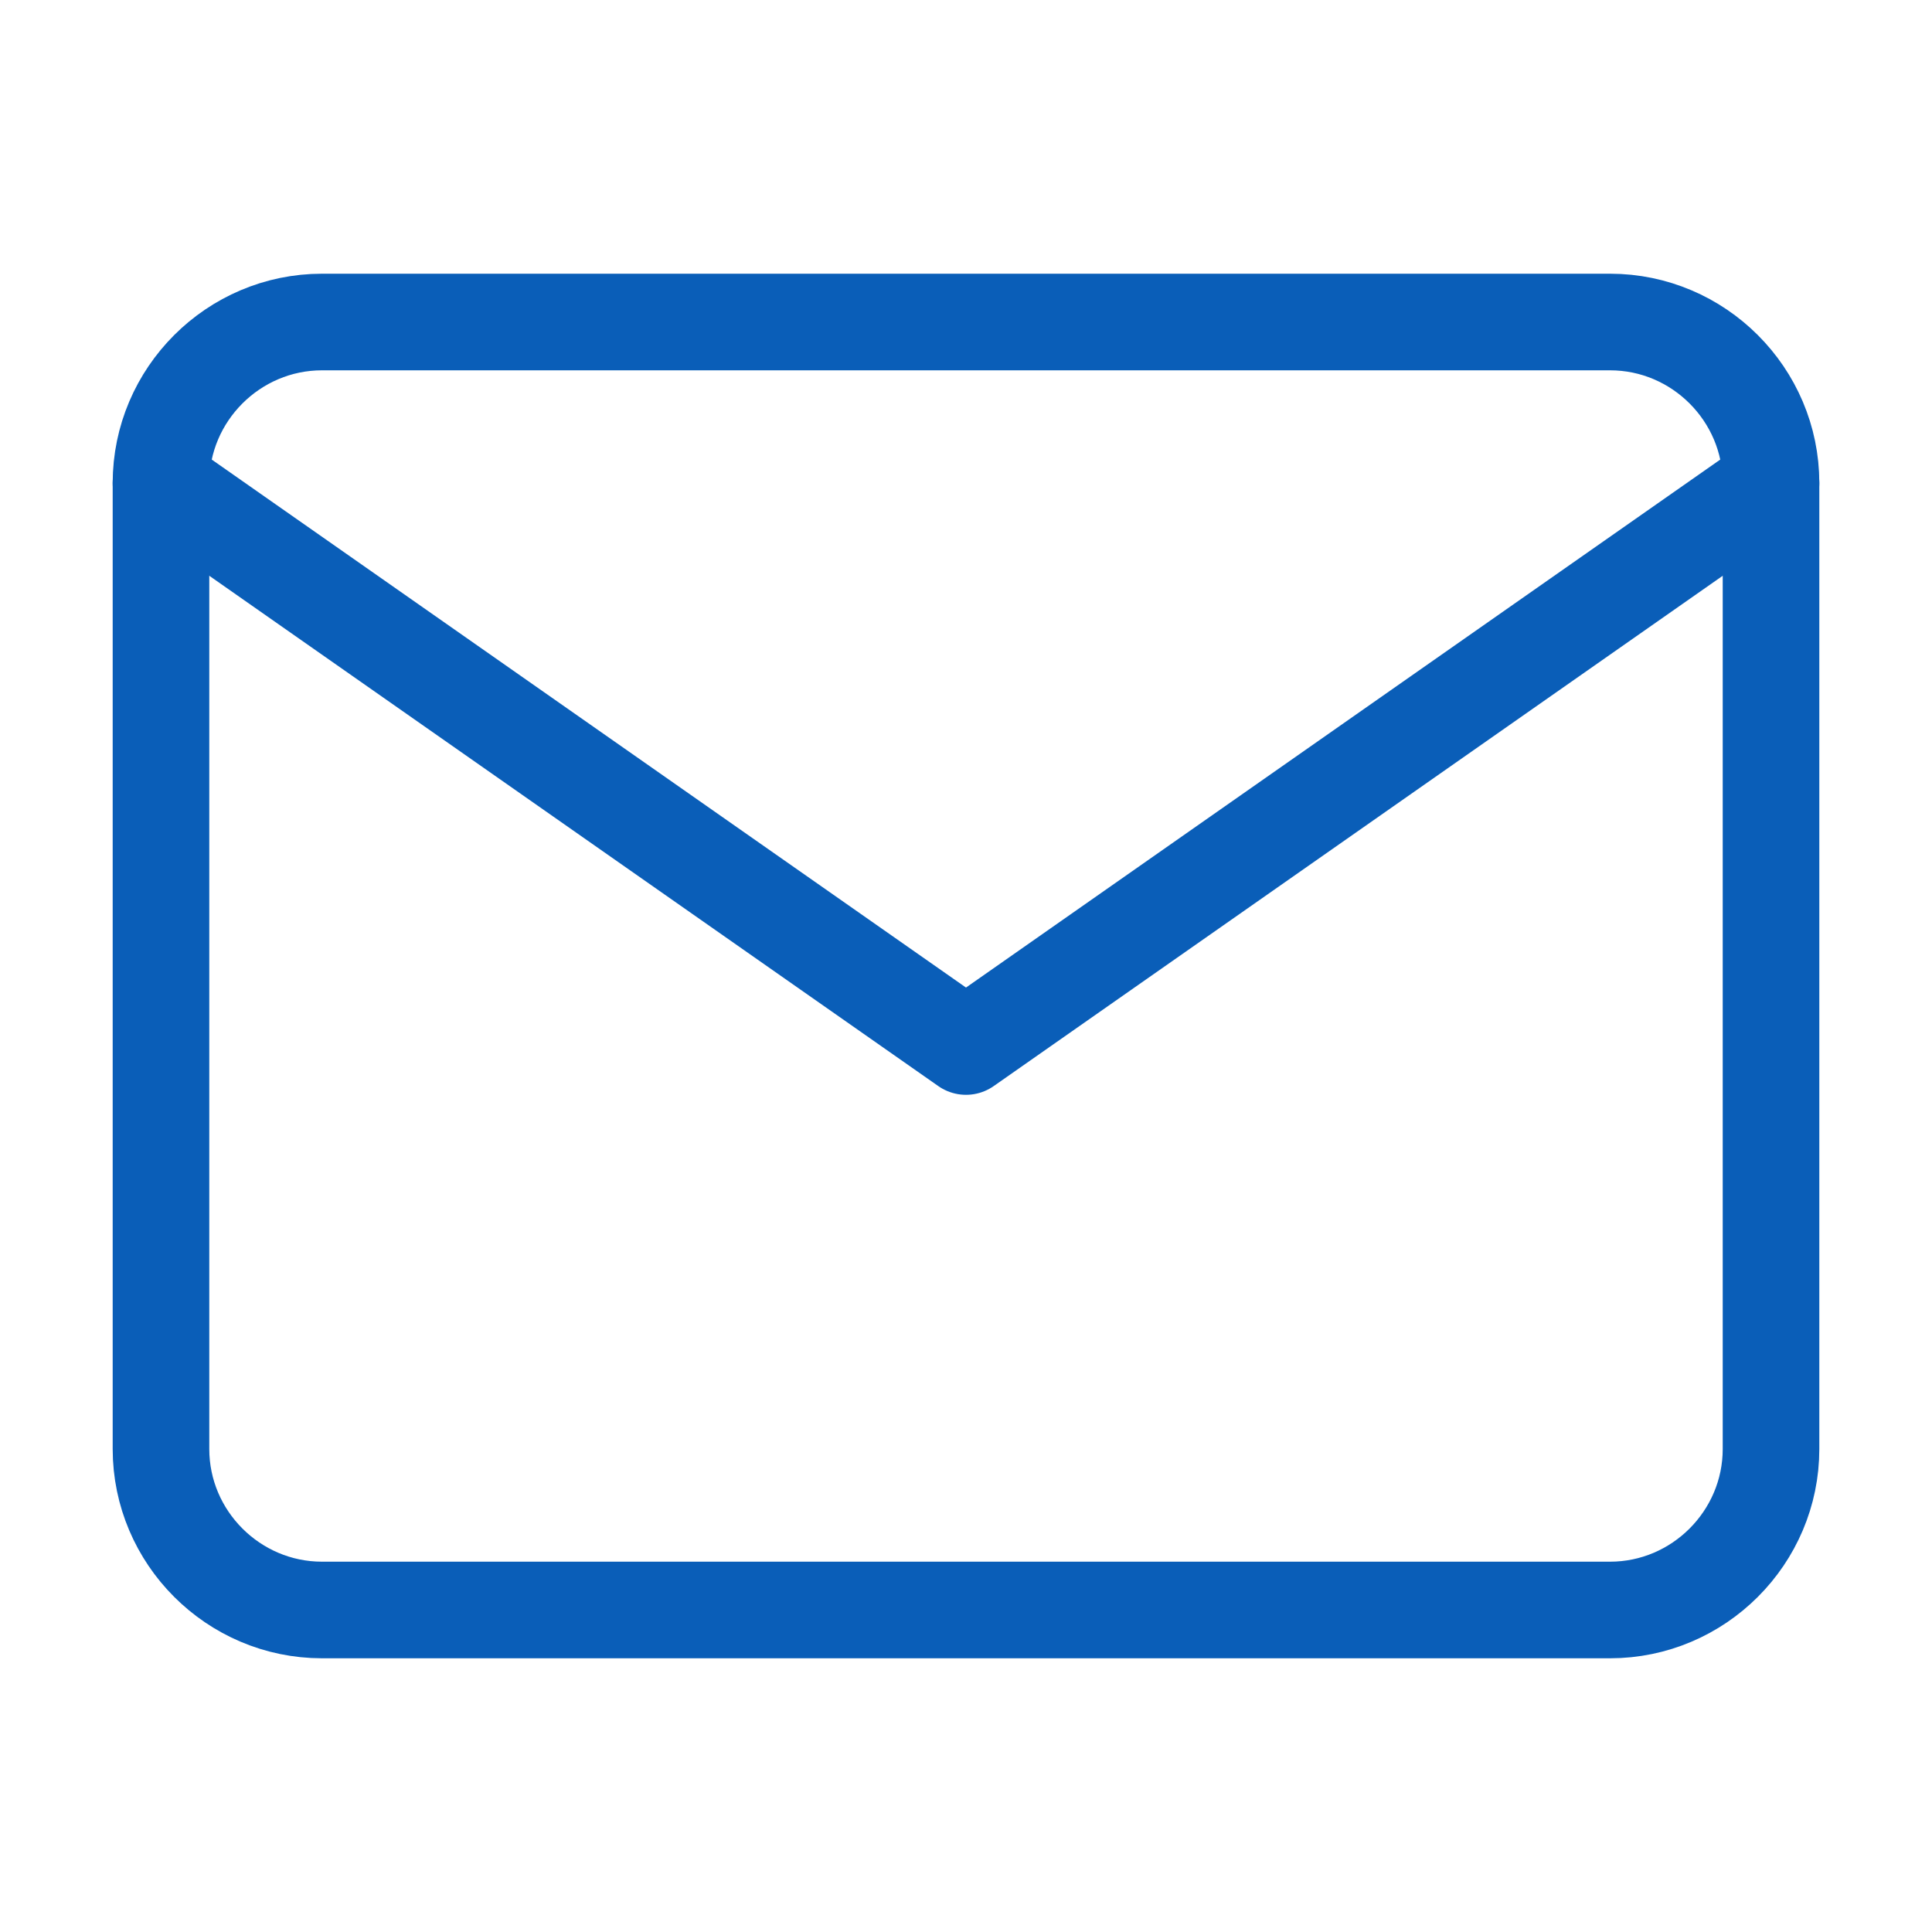
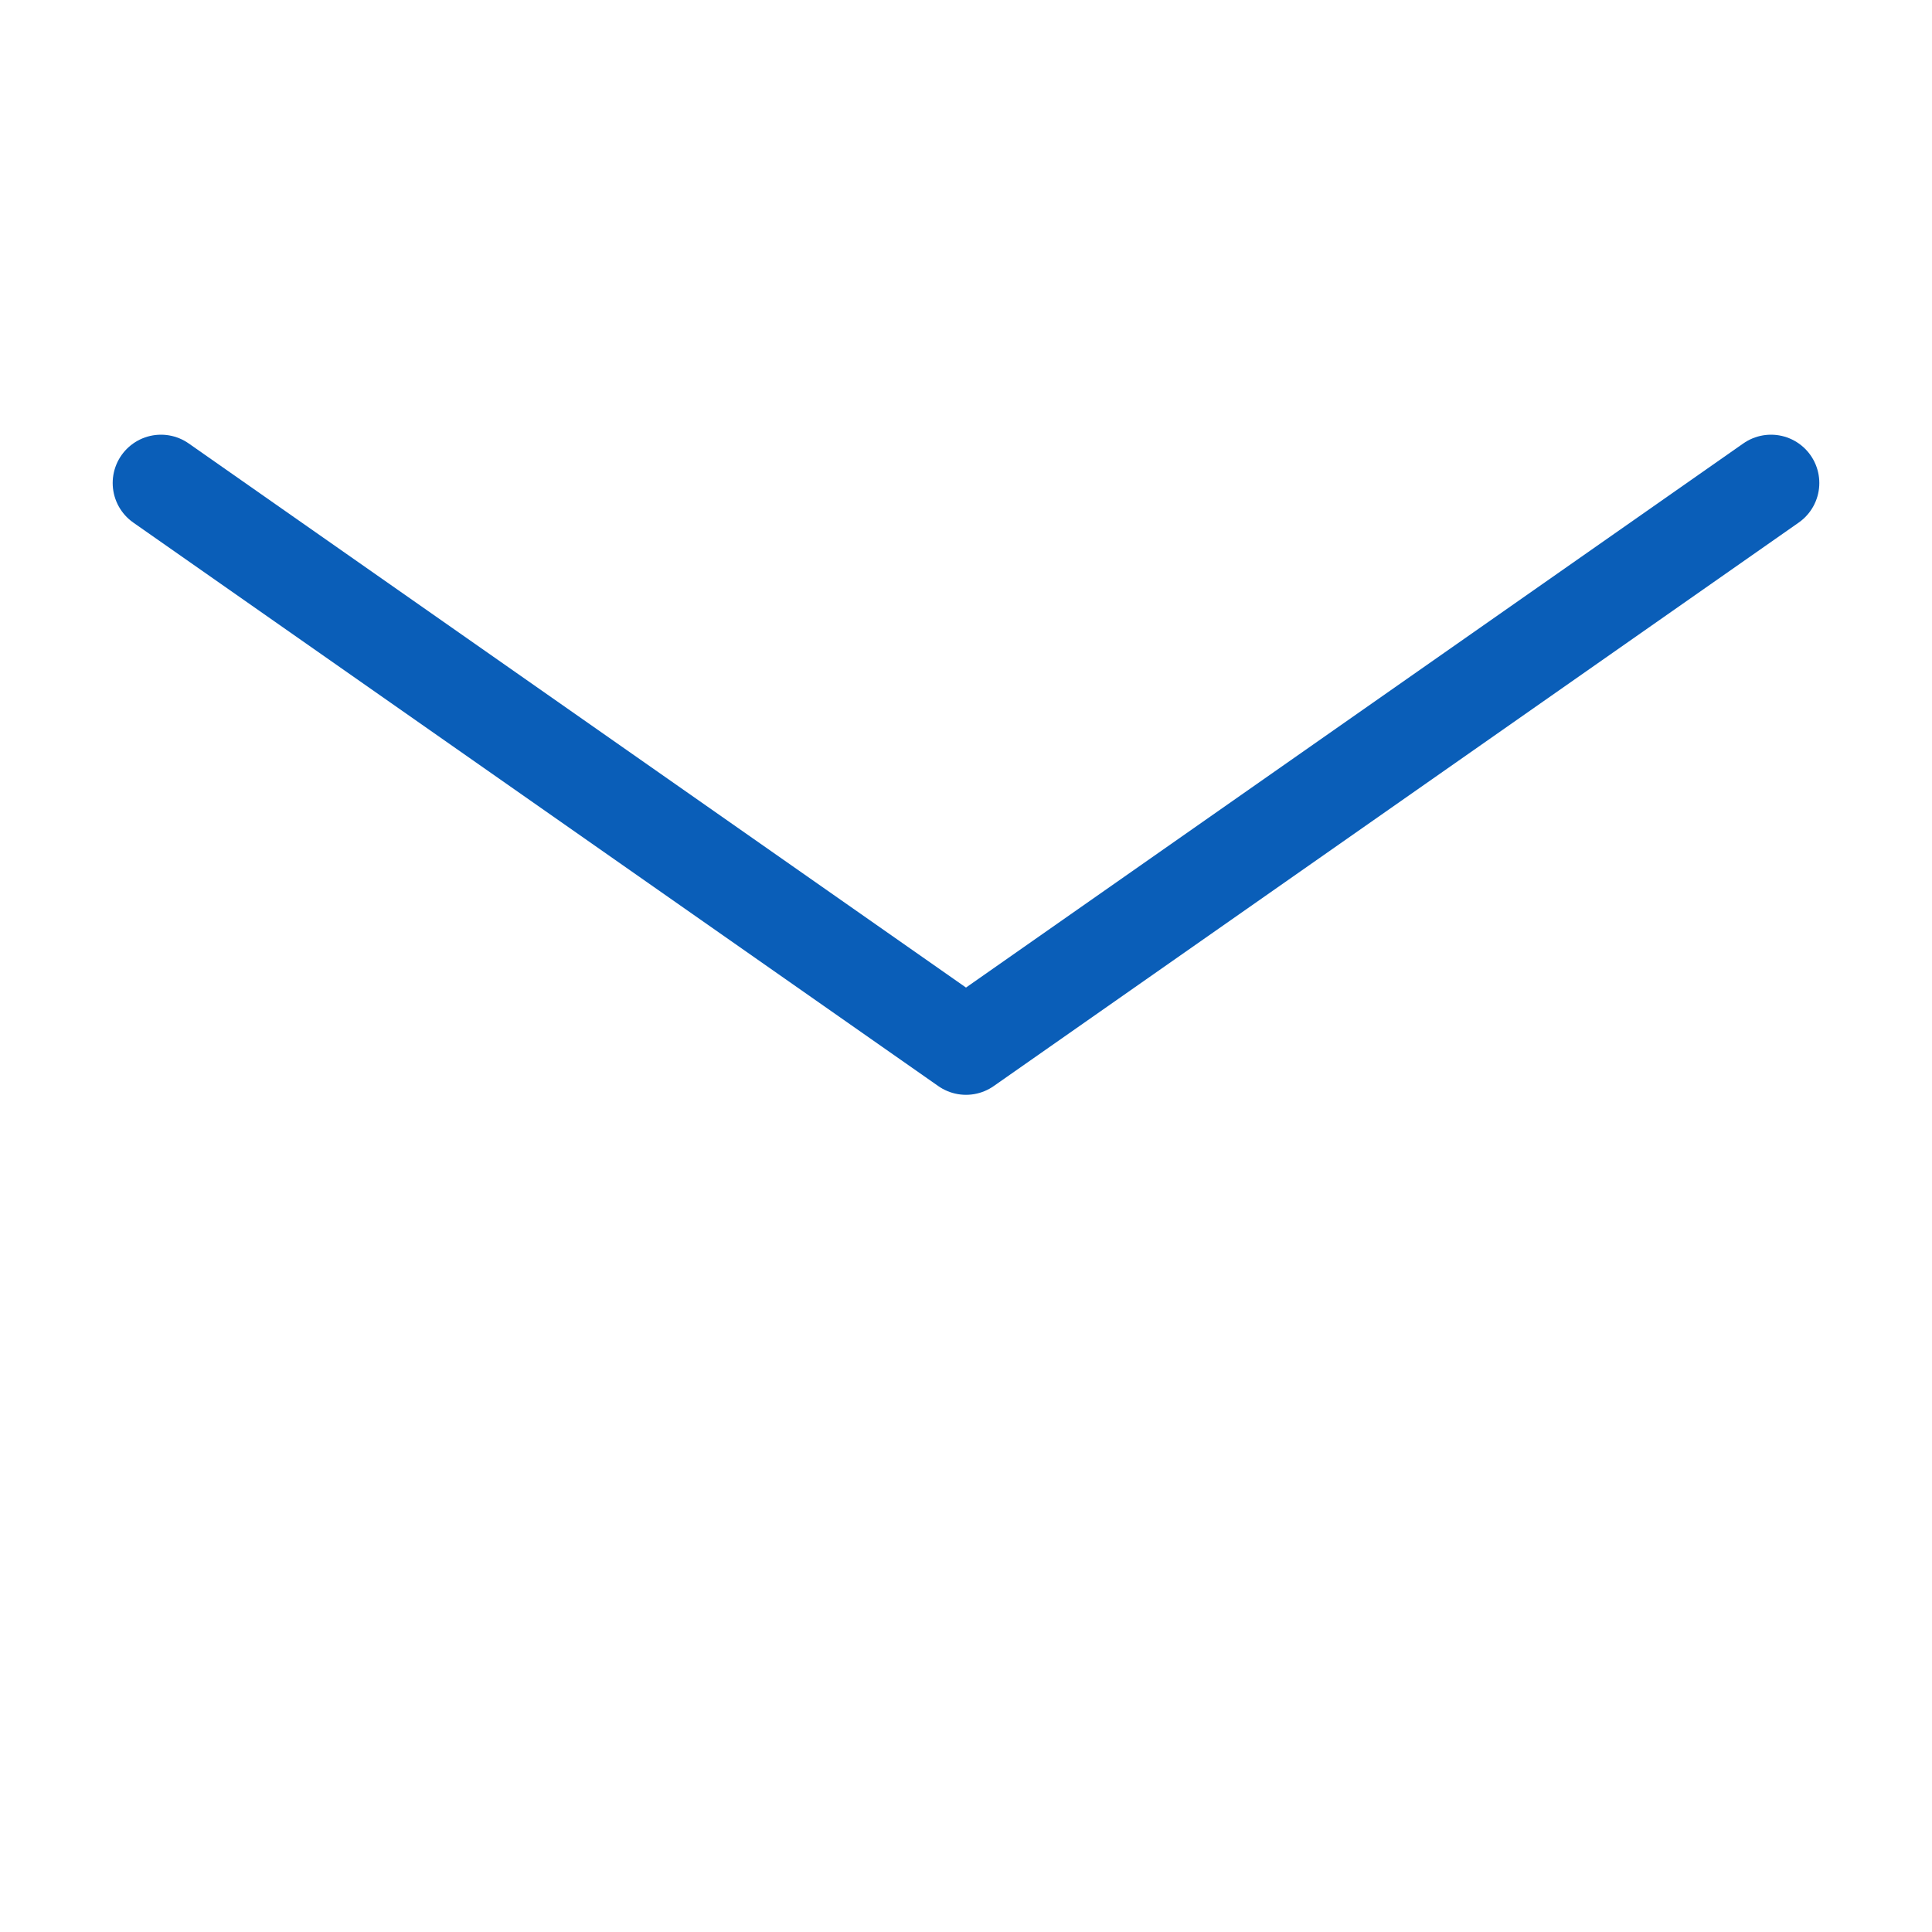
<svg xmlns="http://www.w3.org/2000/svg" width="40" height="40" viewBox="0 0 40 40" fill="none">
-   <path d="M6.667 6.667H33.334C35.167 6.667 36.667 8.166 36.667 10V30C36.667 31.833 35.167 33.333 33.334 33.333H6.667C4.833 33.333 3.333 31.833 3.333 30V10C3.333 8.166 4.833 6.667 6.667 6.667Z" stroke="#0A5EB8" stroke-width="2" stroke-linecap="round" stroke-linejoin="round" />
  <path d="M36.667 10L20 21.667L3.333 10" stroke="#0A5EB8" stroke-width="2" stroke-linecap="round" stroke-linejoin="round" />
</svg>